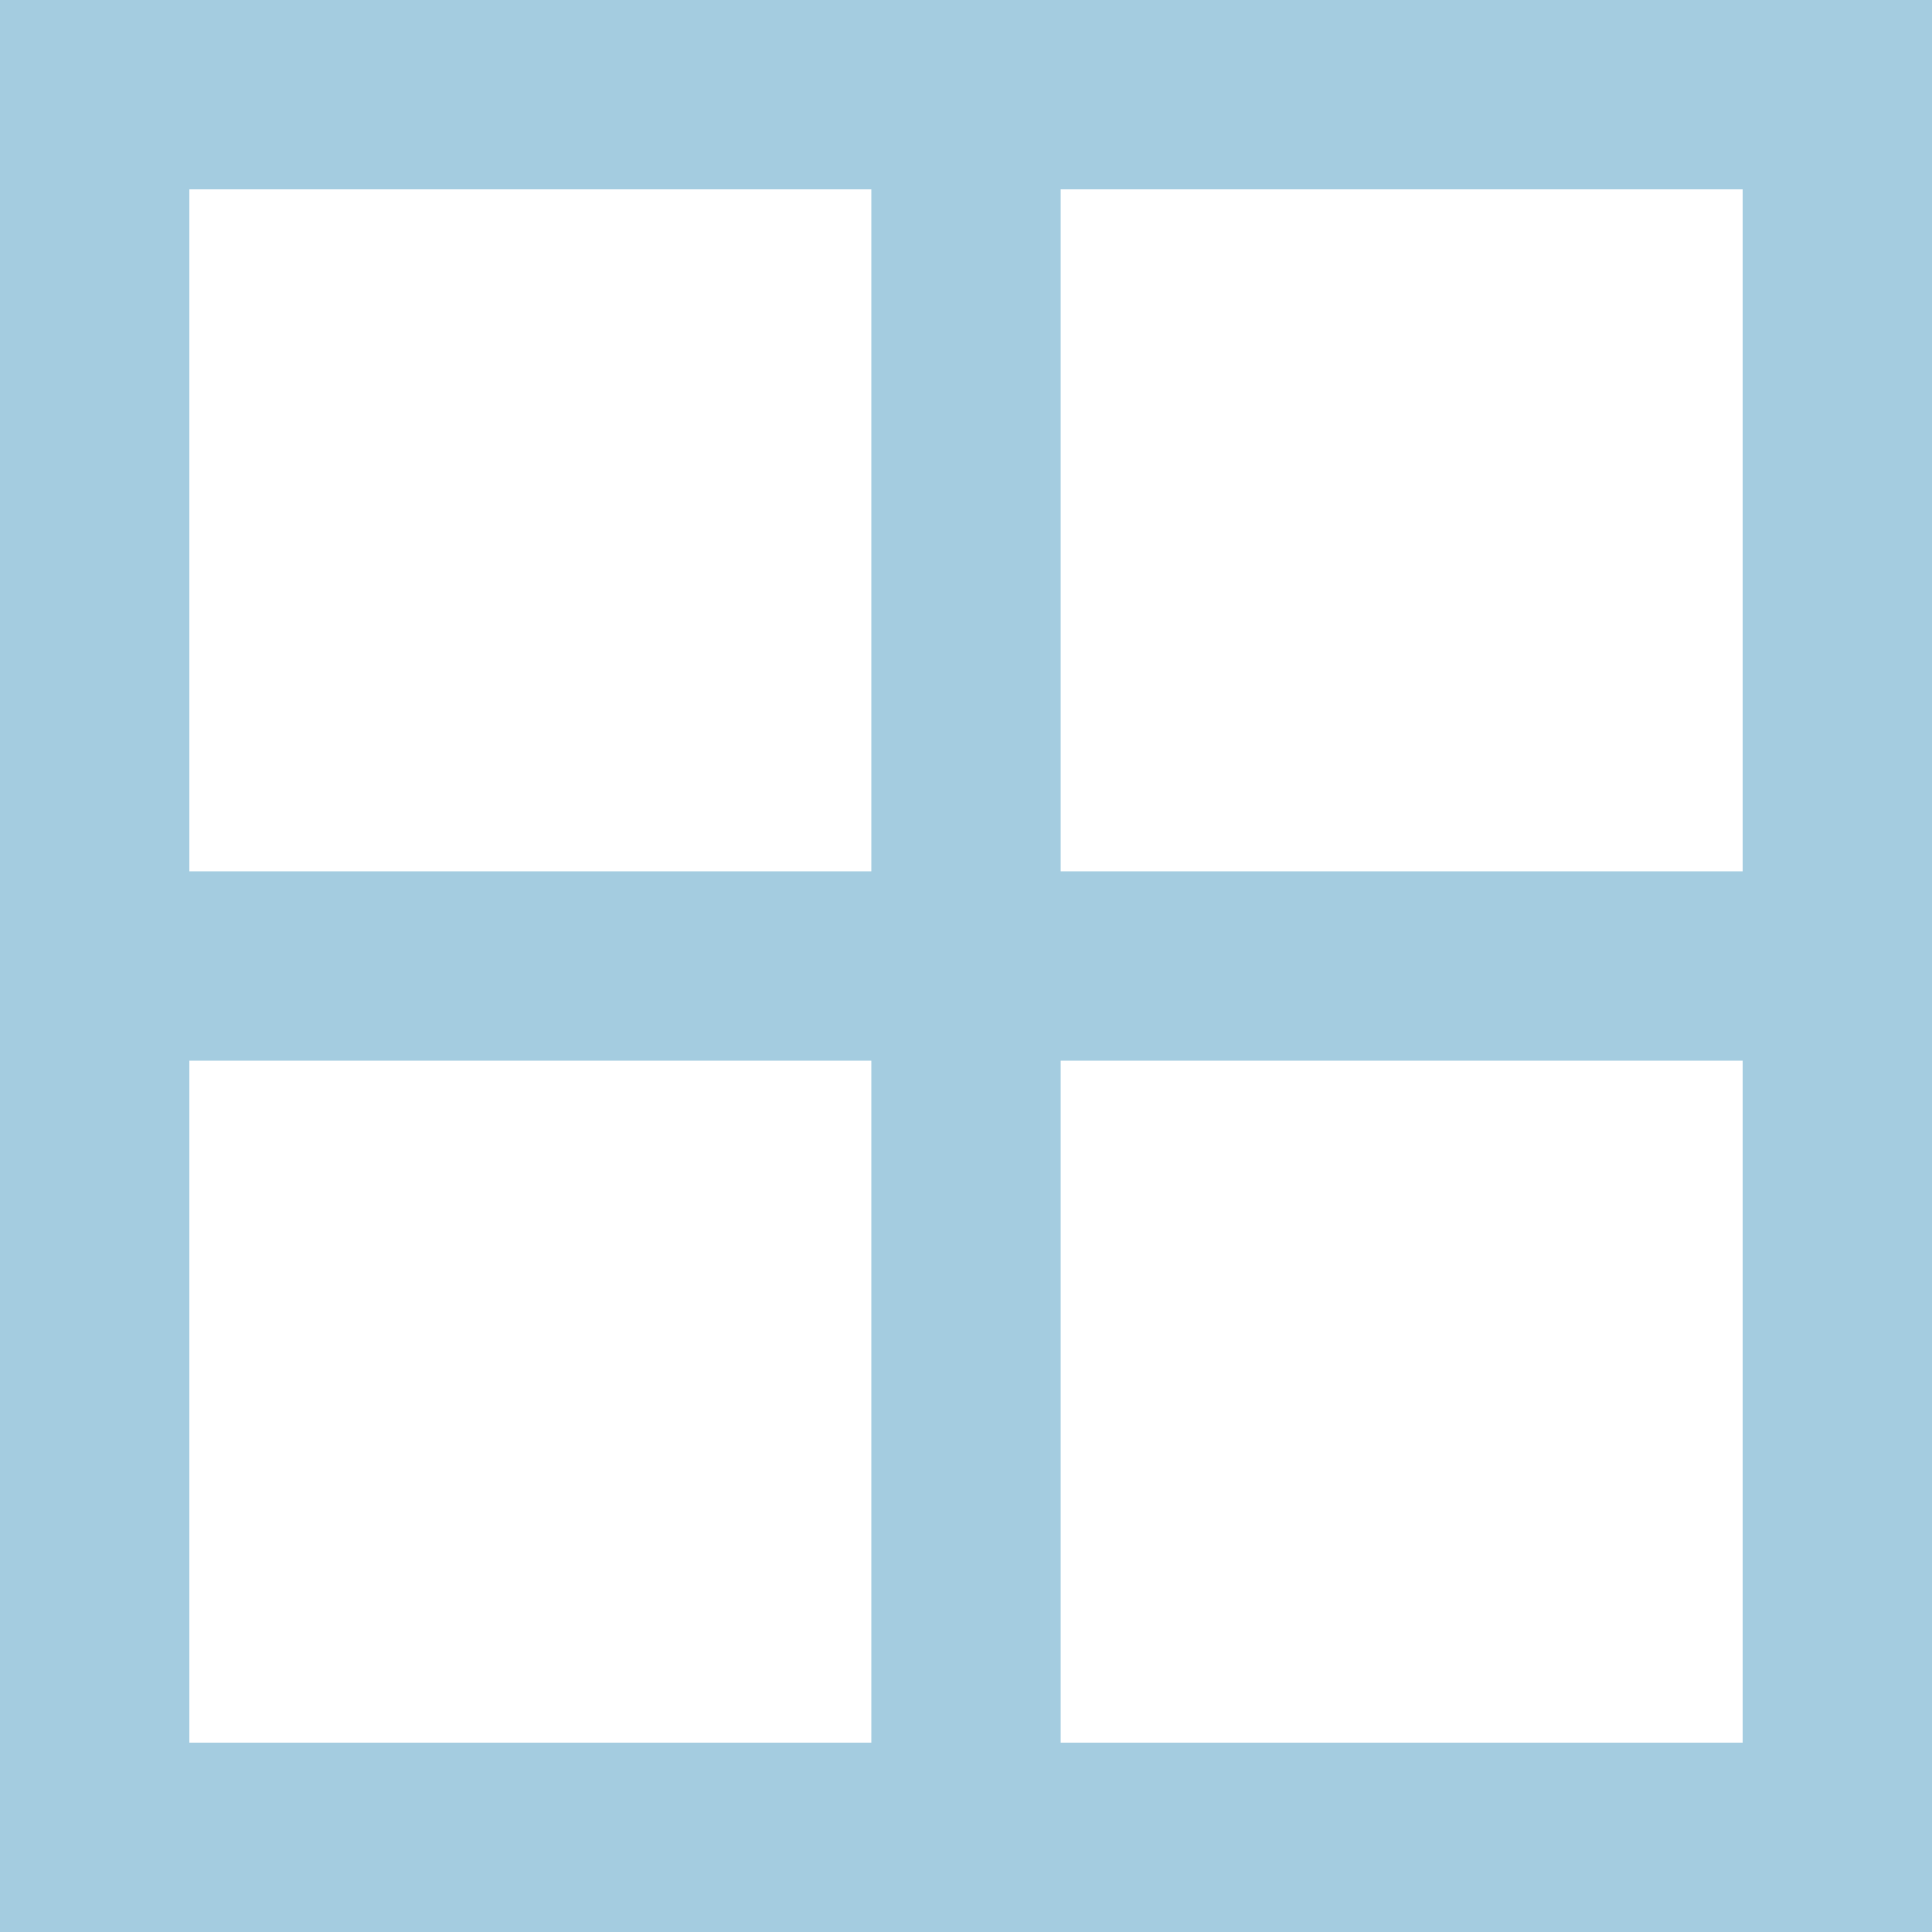
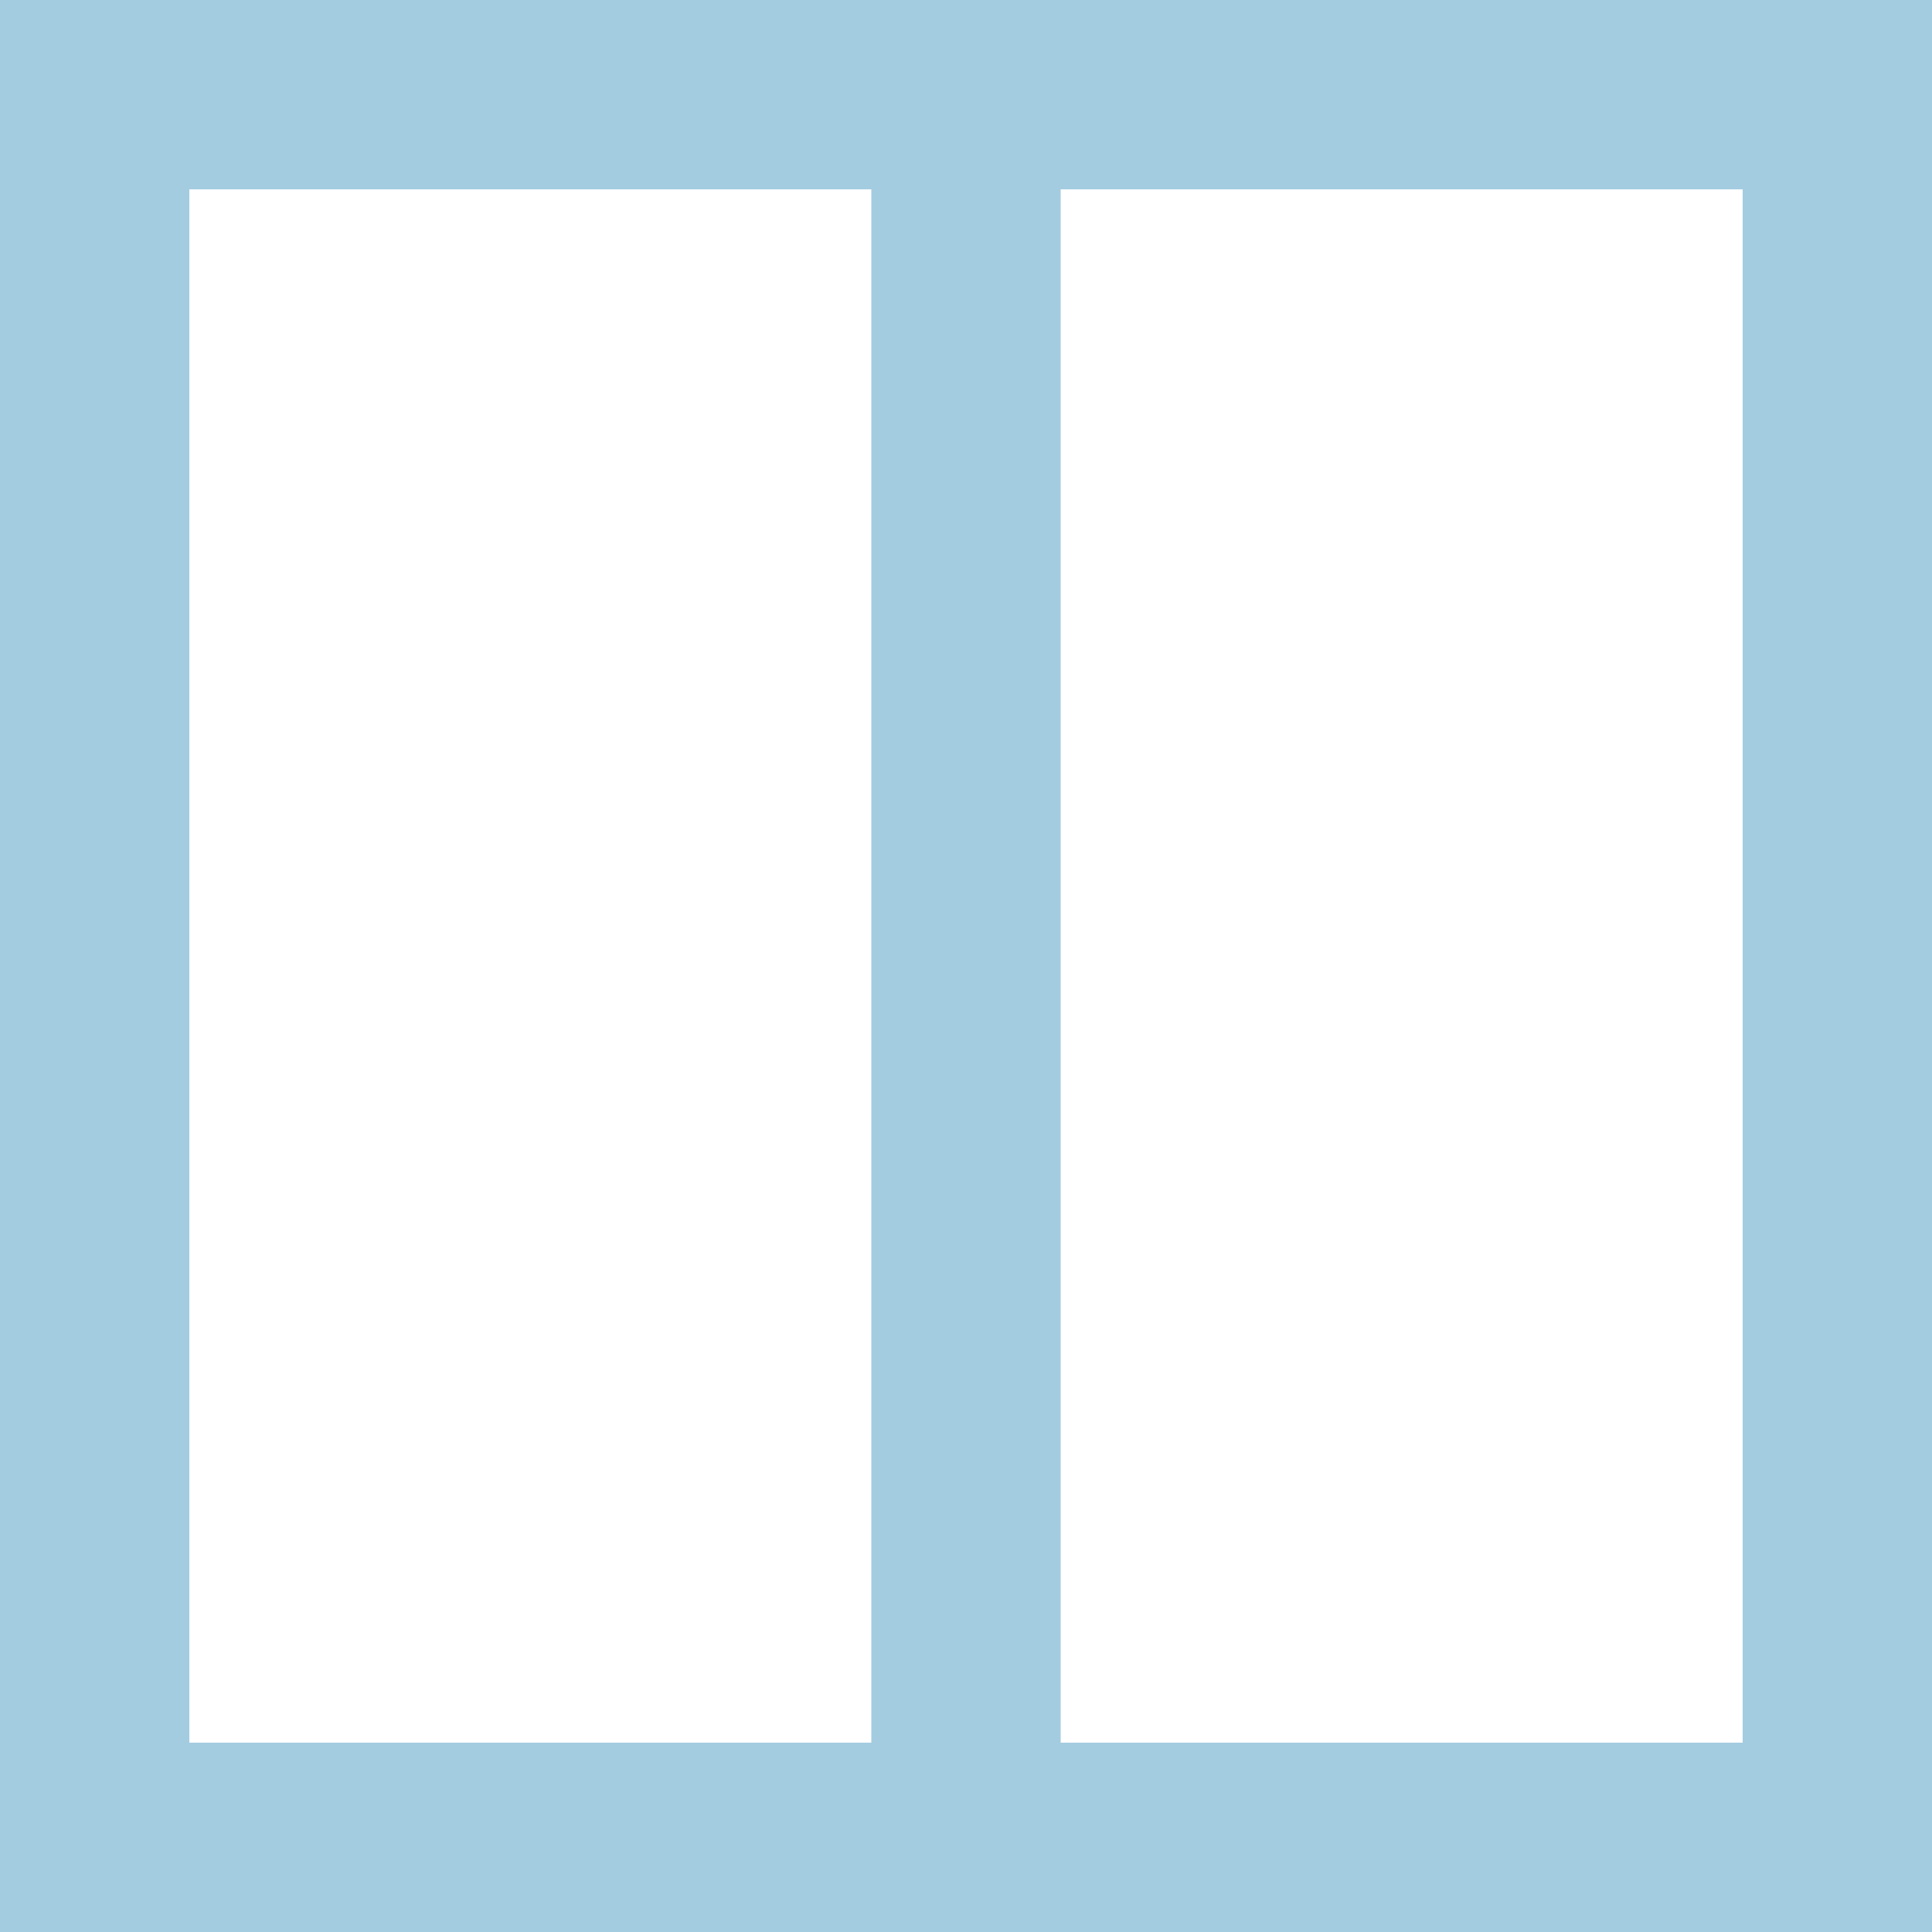
<svg xmlns="http://www.w3.org/2000/svg" id="expanded" version="1.1" viewBox="0 0 100 100">
  <defs>
    <style>
      .st0 {
        fill: #a4cce0;
      }
    </style>
  </defs>
  <path class="st0" d="M100,100H0V0h100v100h0ZM9.8,90.2h80.4V9.8H9.8v80.4h0Z" />
  <rect class="st0" x="45.1" y="4.9" width="9.8" height="90.2" />
-   <rect class="st0" x="4.9" y="45.1" width="90.2" height="9.8" />
</svg>